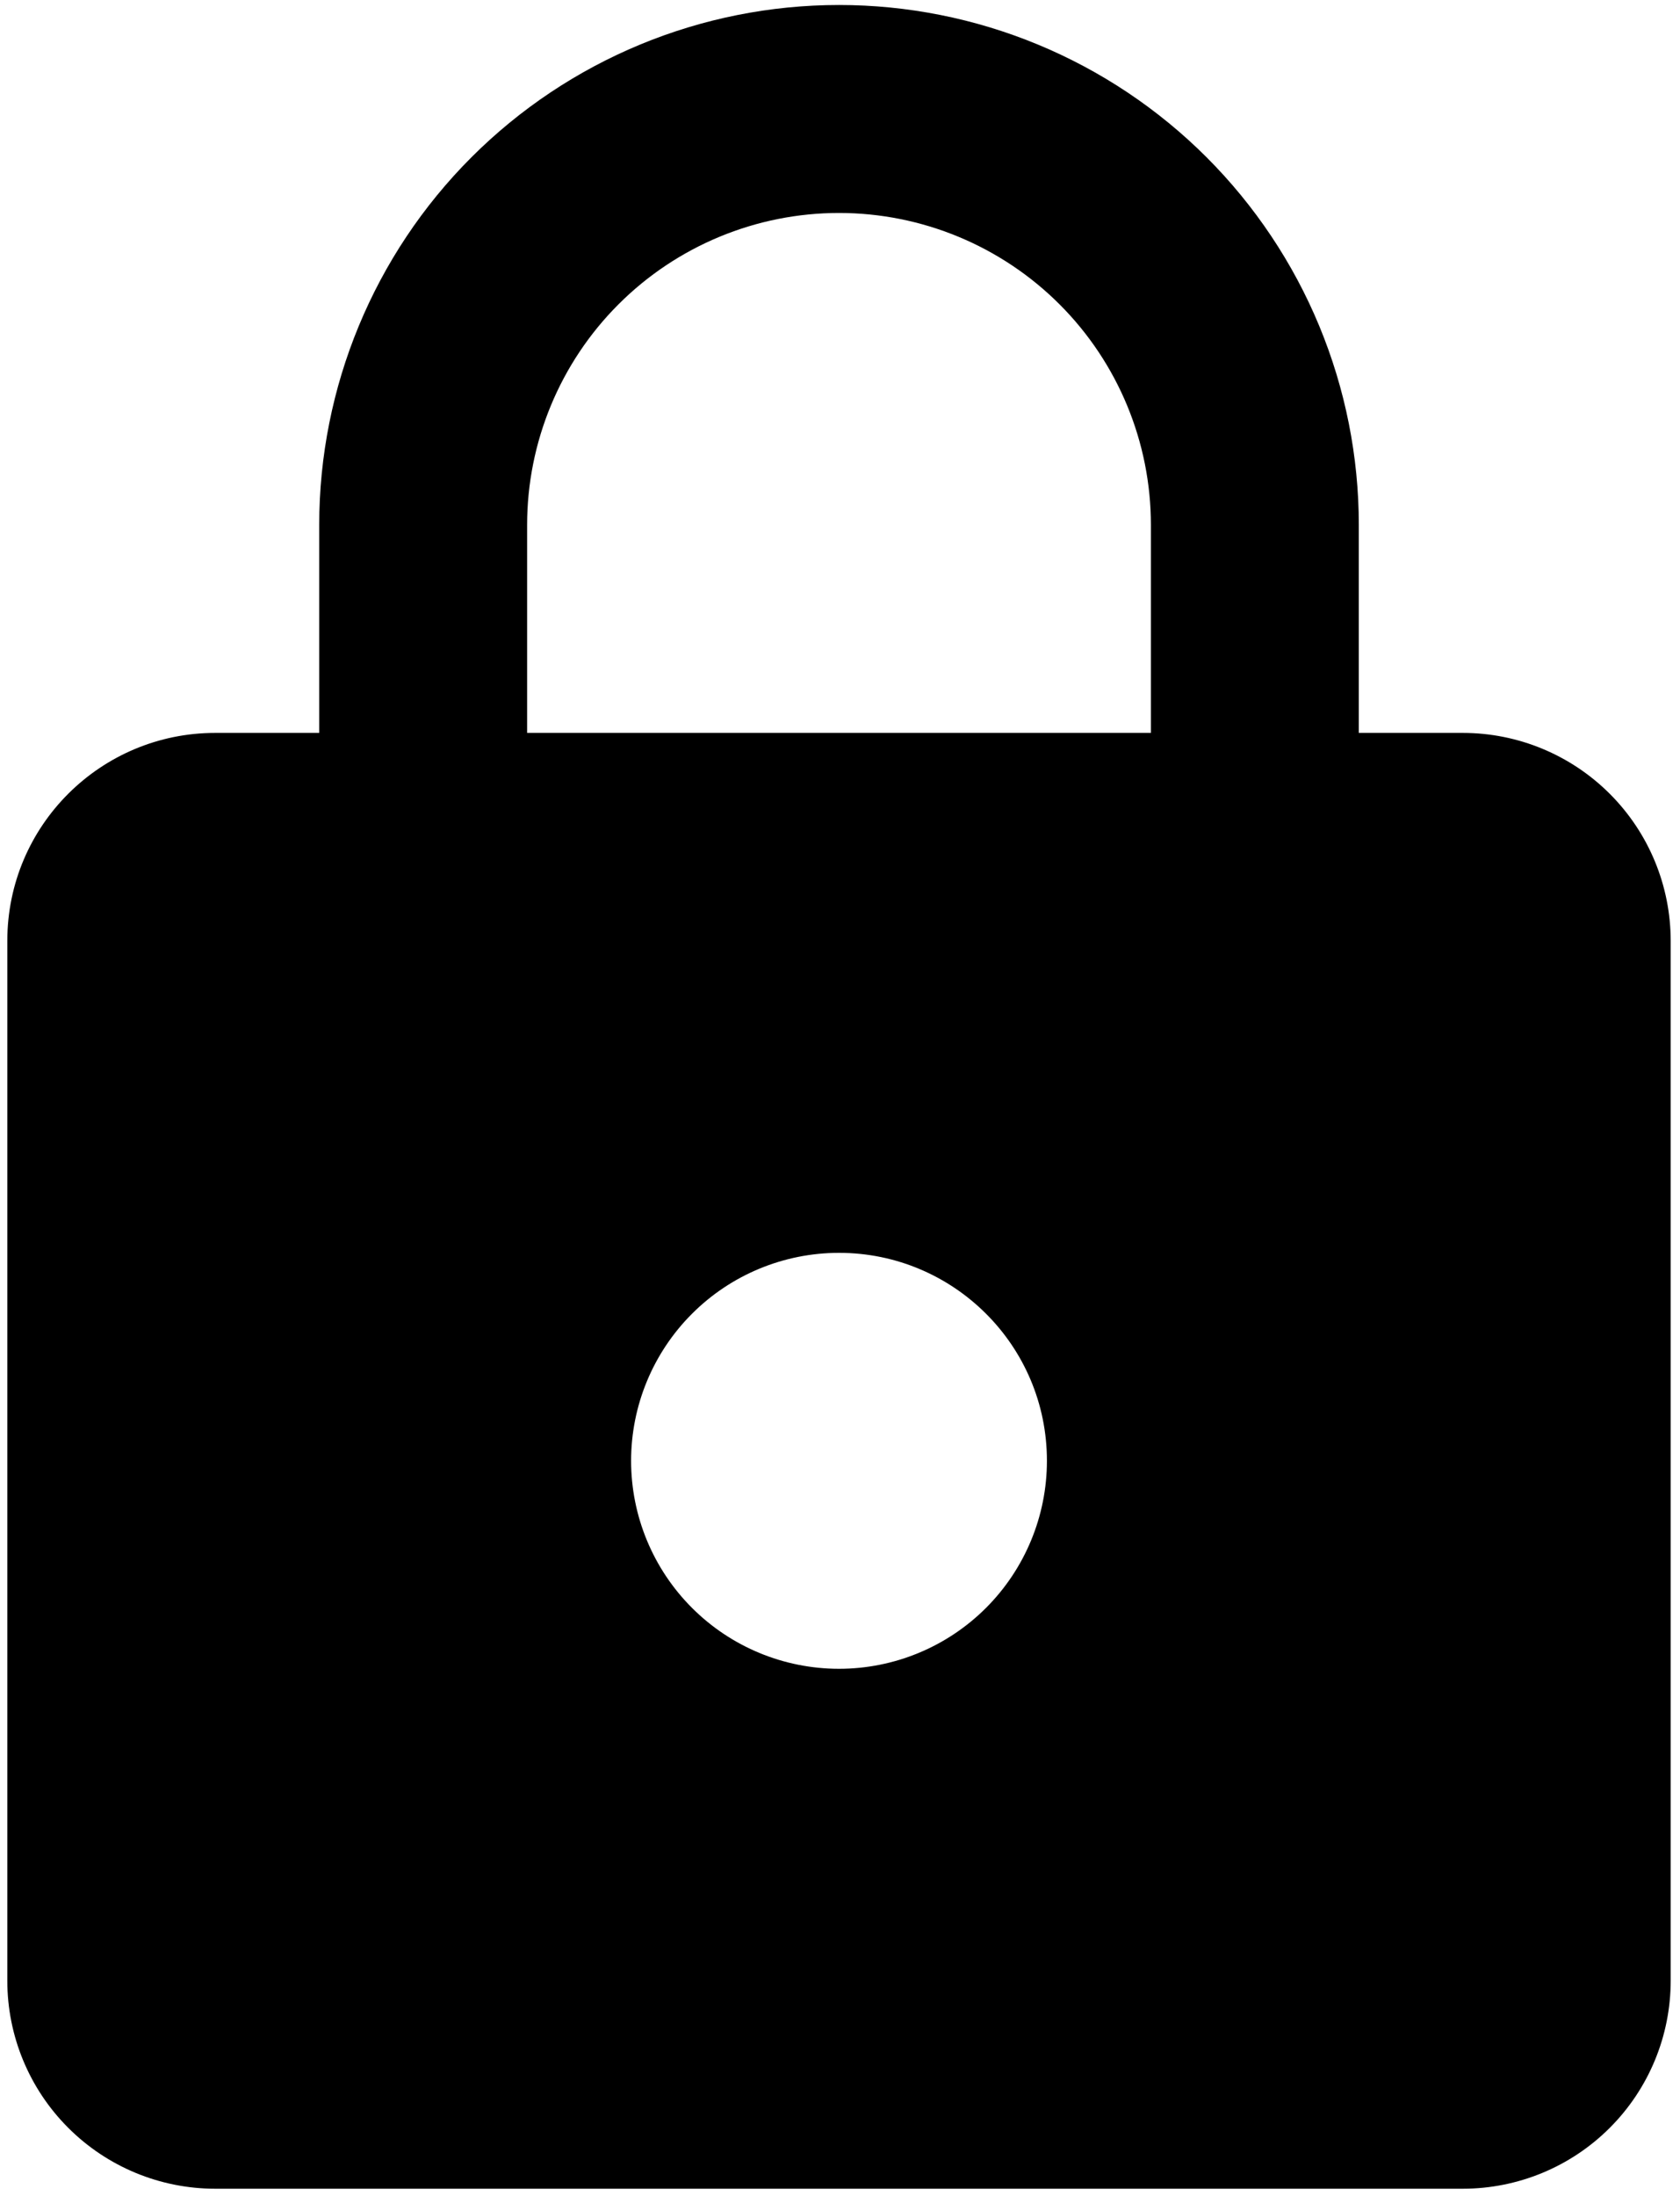
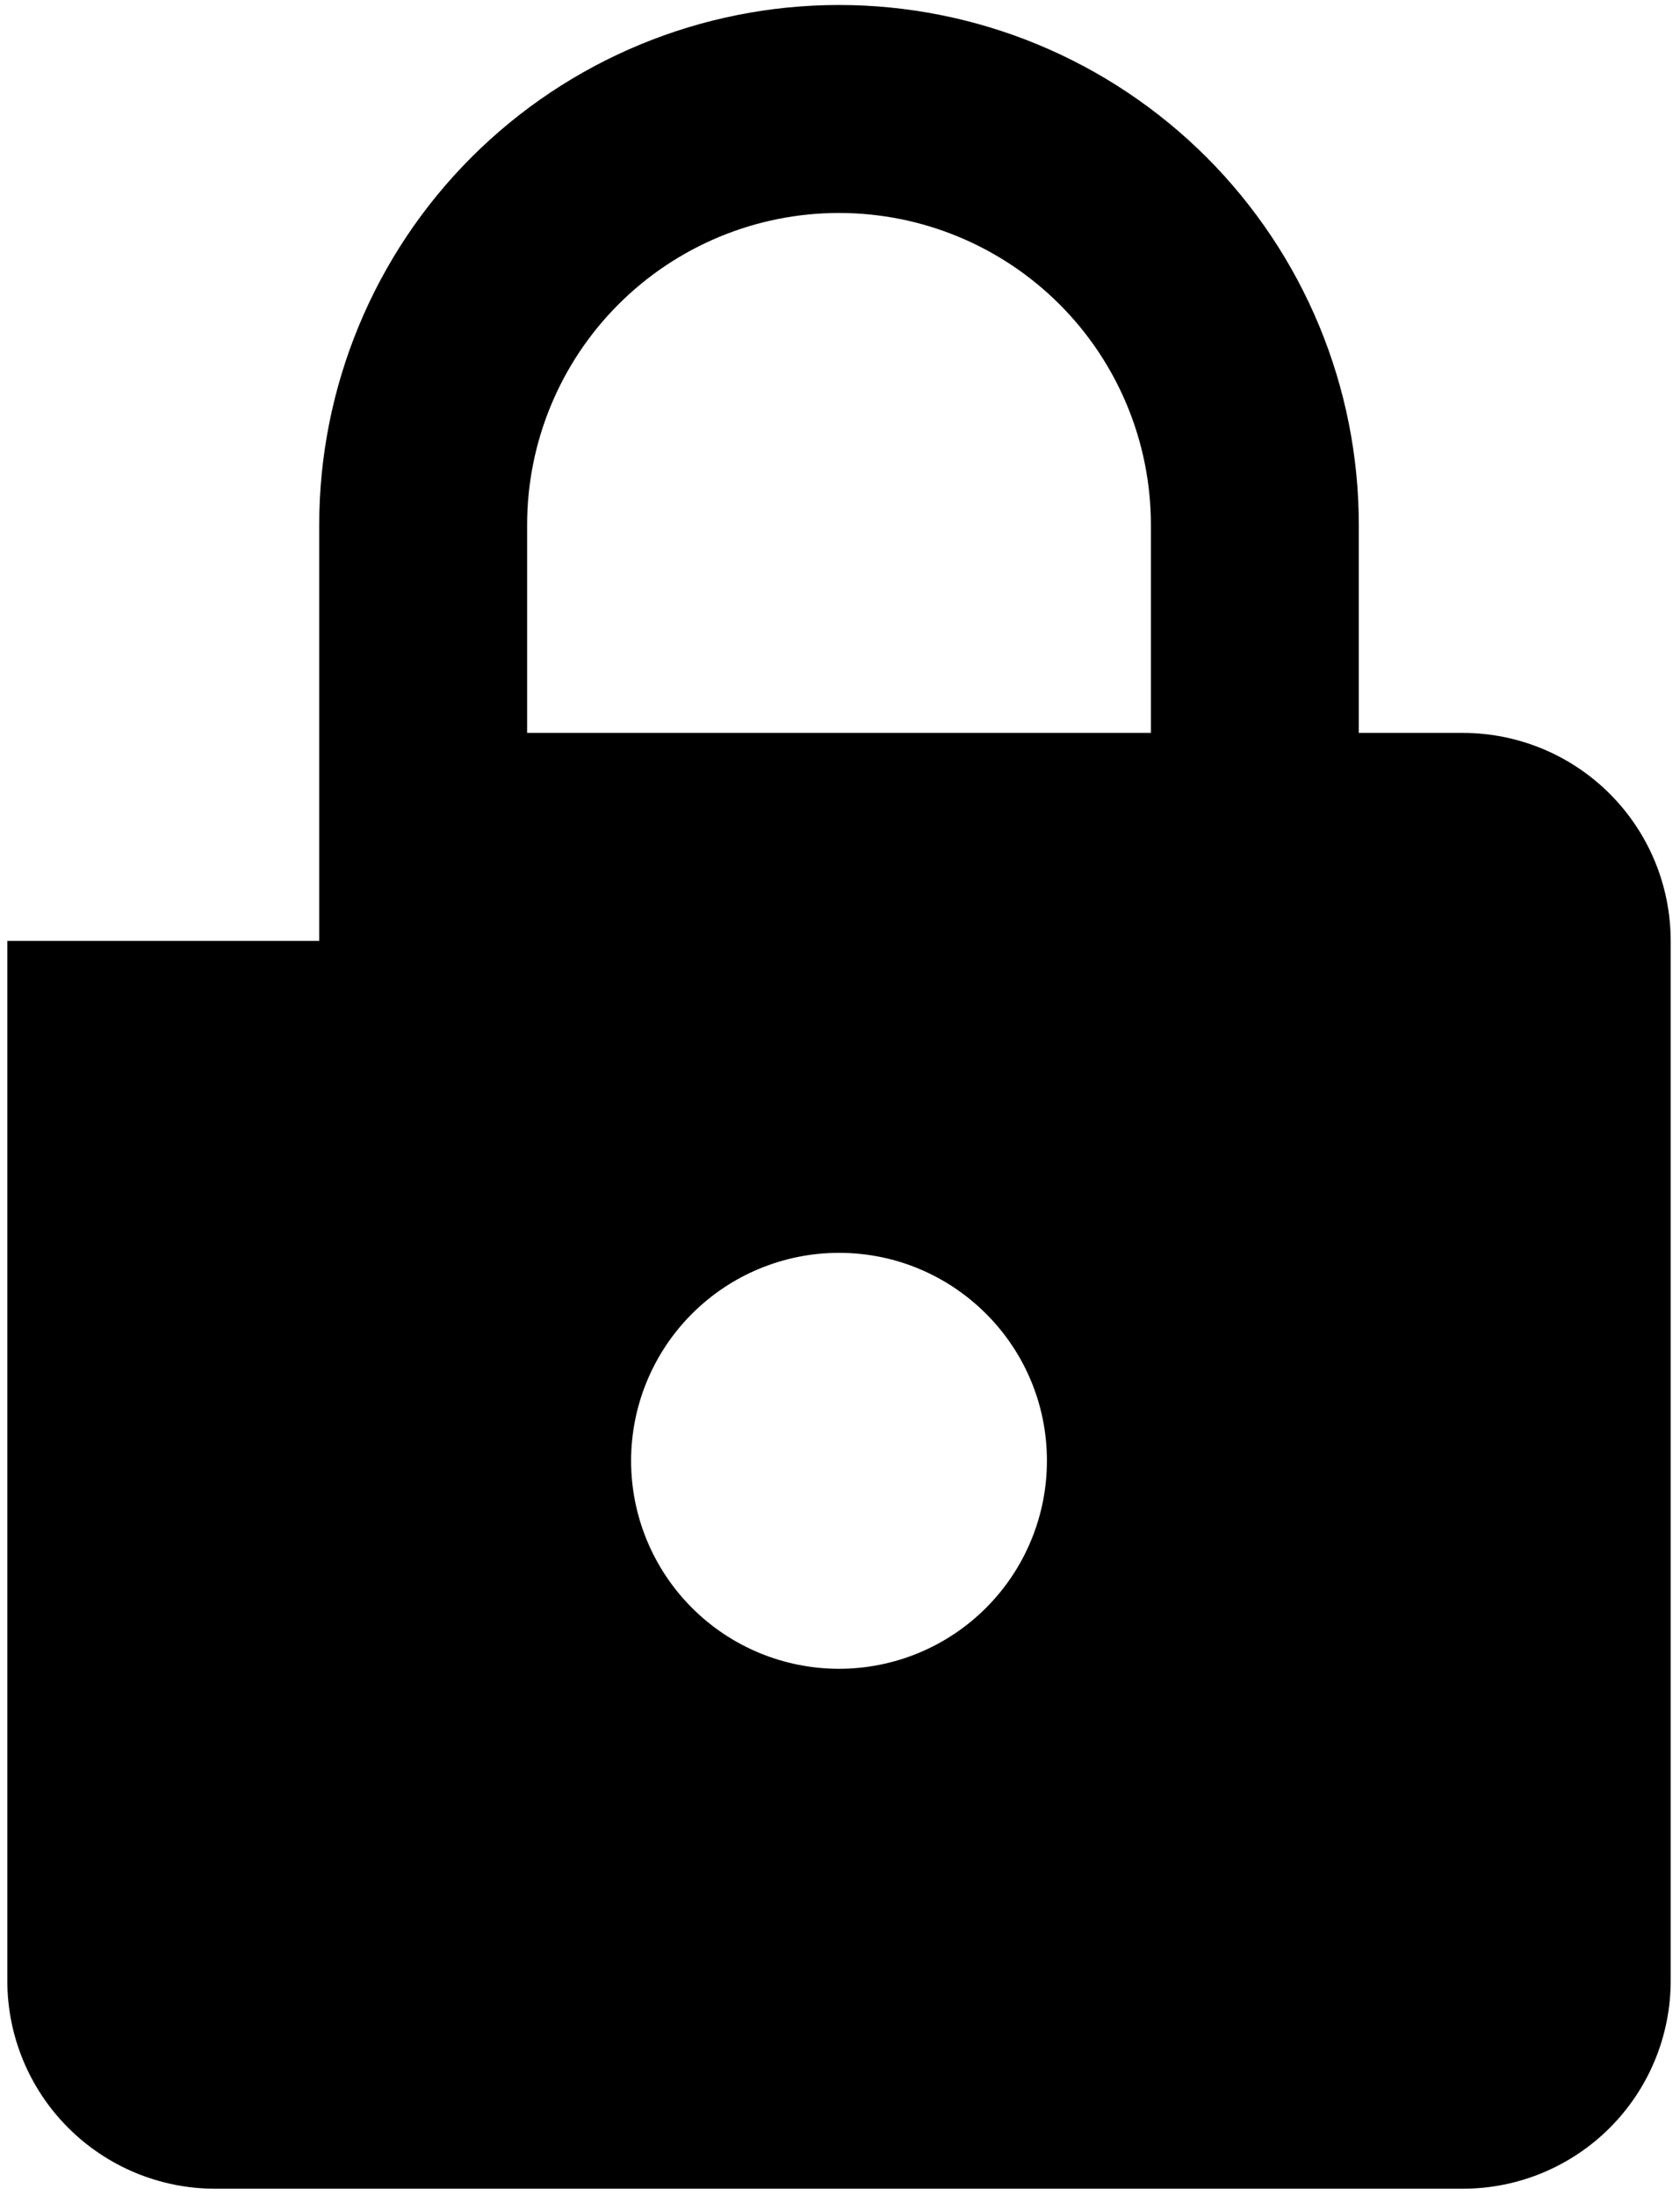
<svg xmlns="http://www.w3.org/2000/svg" width="101" height="132" viewBox="0 0 101 132" fill="none">
-   <path d="M50.441 100.3C53.756 100.3 56.935 98.984 59.279 96.639C61.623 94.295 62.94 91.116 62.94 87.8C62.94 80.863 57.315 75.3 50.441 75.3C47.125 75.3 43.946 76.617 41.602 78.962C39.258 81.306 37.941 84.485 37.941 87.8C37.941 91.116 39.258 94.295 41.602 96.639C43.946 98.984 47.125 100.3 50.441 100.3ZM87.941 44.05C91.256 44.05 94.435 45.367 96.779 47.712C99.124 50.056 100.44 53.235 100.44 56.55V119.051C100.44 122.366 99.124 125.545 96.779 127.889C94.435 130.234 91.256 131.55 87.941 131.55H12.94C9.625 131.55 6.446 130.234 4.102 127.889C1.757 125.545 0.44 122.366 0.44 119.051V56.55C0.44 49.613 6.065 44.05 12.94 44.05H19.191V31.55C19.191 23.262 22.483 15.314 28.343 9.453C34.204 3.593 42.153 0.3 50.441 0.3C54.544 0.3 58.608 1.109 62.4 2.679C66.191 4.25 69.636 6.551 72.538 9.453C75.439 12.355 77.741 15.8 79.312 19.591C80.882 23.383 81.69 27.447 81.69 31.55V44.05H87.941ZM50.441 12.8C45.468 12.8 40.698 14.776 37.182 18.292C33.666 21.808 31.69 26.578 31.69 31.55V44.05H69.191V31.55C69.191 26.578 67.215 21.808 63.699 18.292C60.182 14.776 55.413 12.8 50.441 12.8Z" fill="black" />
+   <path d="M50.441 100.3C53.756 100.3 56.935 98.984 59.279 96.639C61.623 94.295 62.94 91.116 62.94 87.8C62.94 80.863 57.315 75.3 50.441 75.3C47.125 75.3 43.946 76.617 41.602 78.962C39.258 81.306 37.941 84.485 37.941 87.8C37.941 91.116 39.258 94.295 41.602 96.639C43.946 98.984 47.125 100.3 50.441 100.3ZM87.941 44.05C91.256 44.05 94.435 45.367 96.779 47.712C99.124 50.056 100.44 53.235 100.44 56.55V119.051C100.44 122.366 99.124 125.545 96.779 127.889C94.435 130.234 91.256 131.55 87.941 131.55H12.94C9.625 131.55 6.446 130.234 4.102 127.889C1.757 125.545 0.44 122.366 0.44 119.051V56.55H19.191V31.55C19.191 23.262 22.483 15.314 28.343 9.453C34.204 3.593 42.153 0.3 50.441 0.3C54.544 0.3 58.608 1.109 62.4 2.679C66.191 4.25 69.636 6.551 72.538 9.453C75.439 12.355 77.741 15.8 79.312 19.591C80.882 23.383 81.69 27.447 81.69 31.55V44.05H87.941ZM50.441 12.8C45.468 12.8 40.698 14.776 37.182 18.292C33.666 21.808 31.69 26.578 31.69 31.55V44.05H69.191V31.55C69.191 26.578 67.215 21.808 63.699 18.292C60.182 14.776 55.413 12.8 50.441 12.8Z" fill="black" />
</svg>